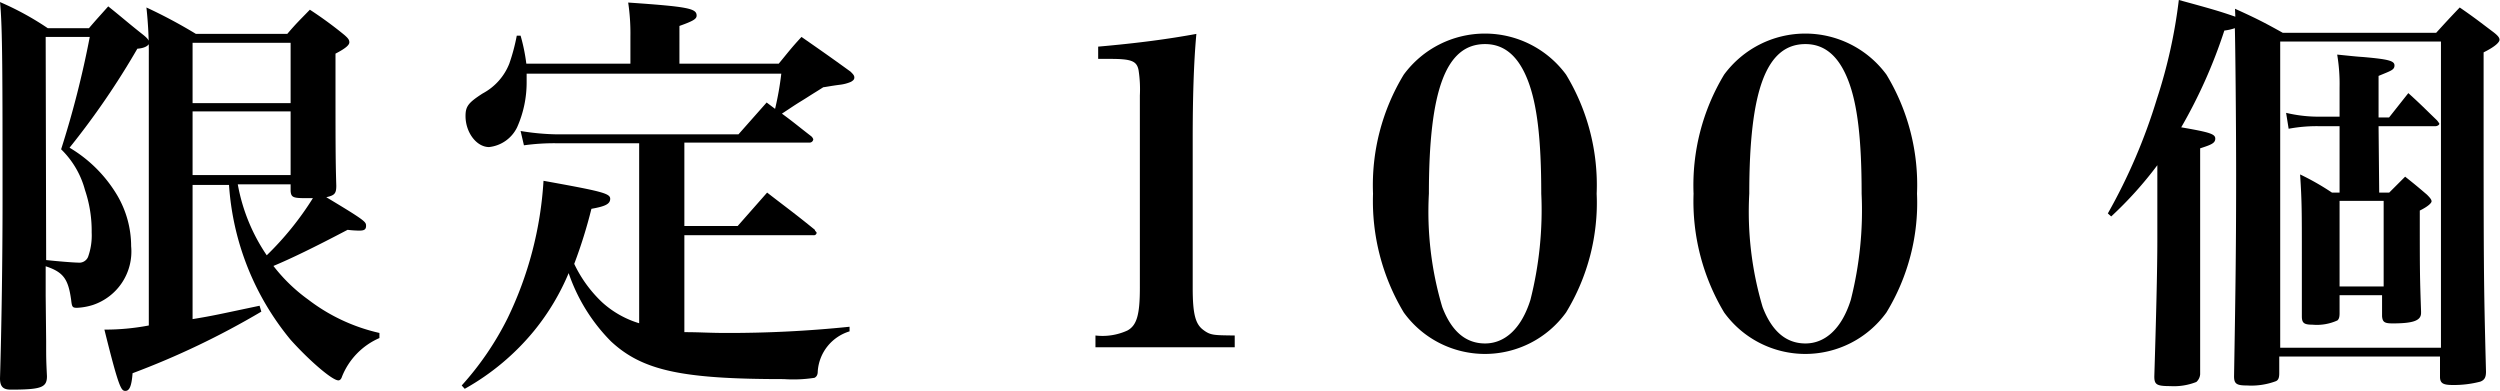
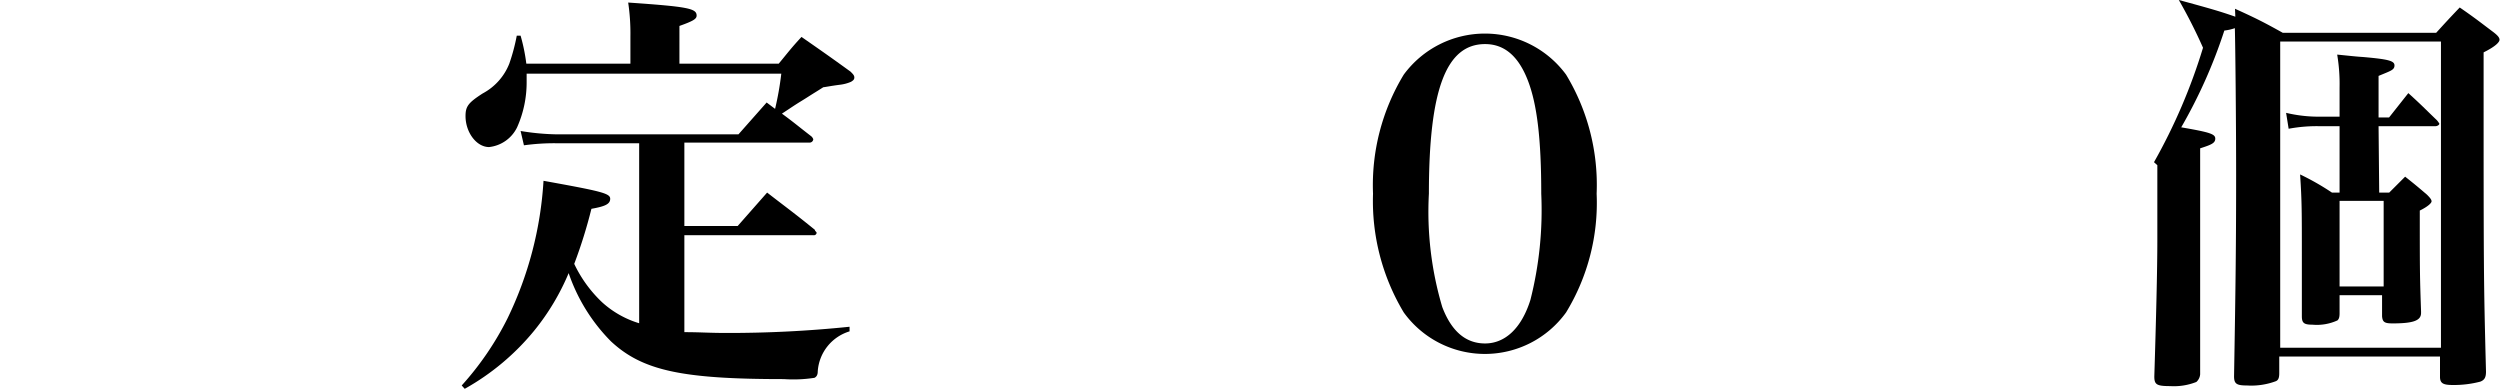
<svg xmlns="http://www.w3.org/2000/svg" id="レイヤー_1" data-name="レイヤー 1" viewBox="0 0 157.08 24.56">
-   <path d="M2.9,21.45c0,1.08,0,1.16.05,2.19,0,.68-.34.82-1.95.84H.66c-.48,0-.66-.21-.66-.71.1-3.24.16-7.69.16-11.12,0-7.72,0-11-.16-12.52A18.24,18.24,0,0,1,3,1.77H5.59C6.11,1.16,6.27,1,6.8.4,7.75,1.16,8,1.4,9,2.19c.26.21.37.34.37.5s-.27.34-.74.37A49.24,49.24,0,0,1,4.37,9.28a8.56,8.56,0,0,1,3,3,6.33,6.33,0,0,1,.87,3.19,3.54,3.54,0,0,1-2.4,3.69,3.85,3.85,0,0,1-1,.18c-.29,0-.32-.05-.37-.5C4.29,17.55,4,17.1,2.87,16.73v1.85Zm0-5.11c.74.08,1.74.16,2,.16a.6.6,0,0,0,.63-.35,4,4,0,0,0,.23-1.55,8,8,0,0,0-.42-2.66,5.58,5.58,0,0,0-1.5-2.56A60.46,60.46,0,0,0,5.64,2.32H2.87ZM18.05,2.13c.58-.68.79-.87,1.42-1.52a24.7,24.7,0,0,1,2.16,1.58c.24.21.32.31.32.47s-.21.37-.87.71c0,6,0,6.59.05,8.3,0,.48-.1.61-.63.72C23,13.89,23,13.94,23,14.2s-.18.29-.45.29a6.54,6.54,0,0,1-.71-.05c-2.11,1.11-3.58,1.82-4.66,2.27a10.48,10.48,0,0,0,2.18,2.11,11.51,11.51,0,0,0,4.48,2.1l0,.32a4.43,4.43,0,0,0-2.35,2.42c-.05.16-.13.24-.23.24-.4,0-1.9-1.32-3-2.55a17,17,0,0,1-3.87-9.73H12.1v8.43c1.29-.21,1.6-.29,4.21-.84l.11.37a50.92,50.92,0,0,1-8.09,3.87c-.06.79-.19,1.11-.45,1.11s-.4-.13-1.32-3.85a14.63,14.63,0,0,0,2.79-.26V3.53A25.92,25.92,0,0,0,9.2.47a31.74,31.74,0,0,1,3.11,1.66Zm.21,4.35V2.69H12.1V6.48ZM12.1,7v4h6.16V7Zm2.84,4.58a11.55,11.55,0,0,0,1.82,4.46,19.07,19.07,0,0,0,2.9-3.59h-.45c-.79,0-.92-.05-.95-.45v-.42Z" />
  <path d="M48.93,4c.61-.74.8-1,1.43-1.68,1.32.92,1.74,1.21,3.08,2.18.16.16.24.24.24.37s-.08.19-.21.27a2.44,2.44,0,0,1-.66.18c-.63.08-1,.16-1.08.16-.45.29-.5.31-1,.63s-.44.26-1.16.74l-.44.29c.79.58.92.71,1.84,1.42a.44.44,0,0,1,.13.19.23.23,0,0,1-.24.21H43v5.24h3.35L48.2,12.1c1.29,1,1.71,1.29,3,2.34,0,.08.11.13.11.19a.17.17,0,0,1-.19.15H43v6.09c1,0,1.56.05,2.58.05a73.74,73.74,0,0,0,7.8-.39l0,.29a2.82,2.82,0,0,0-2,2.53c0,.23-.1.34-.21.39a8.64,8.64,0,0,1-1.92.08c-6.4,0-8.88-.53-10.86-2.37a11.22,11.22,0,0,1-2.66-4.29,14.77,14.77,0,0,1-2.16,3.61,15.24,15.24,0,0,1-4.37,3.66l-.19-.21A18.77,18.77,0,0,0,31.89,20a22.92,22.92,0,0,0,2.26-8.64c3.66.66,4.19.79,4.19,1.13s-.34.48-1.18.63a30.42,30.42,0,0,1-1.08,3.46A8.06,8.06,0,0,0,37.84,19a6.06,6.06,0,0,0,2.32,1.31V9H34.92a13.94,13.94,0,0,0-2,.13l-.21-.9a15.12,15.12,0,0,0,2.21.21H46.4c.77-.87,1-1.13,1.77-2l.53.4a19,19,0,0,0,.39-2.21h-16c0,.21,0,.39,0,.5A6.91,6.91,0,0,1,32.49,8a2.22,2.22,0,0,1-1.76,1.24c-.79,0-1.48-.92-1.48-1.95,0-.61.18-.84,1.08-1.42A3.63,3.63,0,0,0,32,4a12.27,12.27,0,0,0,.47-1.76h.24A11.57,11.57,0,0,1,33.07,4h6.54V2.29A13.22,13.22,0,0,0,39.47.16c3.77.26,4.3.37,4.3.82,0,.21-.21.34-1.08.65V4Z" />
-   <path d="M68.83,21.08a3.76,3.76,0,0,0,2-.31c.6-.32.79-1,.79-2.69V6a7.86,7.86,0,0,0-.08-1.58c-.11-.59-.45-.72-1.79-.72H69V2.93c2.51-.22,4.43-.48,6.17-.8C75,4,74.94,6.22,74.94,8.78v9.3c0,1.61.16,2.26.64,2.63s.68.35,2,.37v.74H68.83Z" />
  <path d="M88.2,4.69a6.33,6.33,0,0,1,10.2,0,13.38,13.38,0,0,1,1.92,7.48,13.22,13.22,0,0,1-1.92,7.46,6.29,6.29,0,0,1-10.2,0,13.59,13.59,0,0,1-1.93-7.46A13.37,13.37,0,0,1,88.2,4.69Zm2.42,14.6c.58,1.53,1.48,2.29,2.69,2.29s2.27-.89,2.85-2.74a22.93,22.93,0,0,0,.68-6.67c0-3.42-.26-5.61-.84-7.11s-1.45-2.29-2.69-2.29c-2.45,0-3.53,2.87-3.53,9.4A21,21,0,0,0,90.62,19.29Z" />
-   <path d="M108.33,4.69a6.33,6.33,0,0,1,10.2,0,13.38,13.38,0,0,1,1.92,7.48,13.22,13.22,0,0,1-1.92,7.46,6.29,6.29,0,0,1-10.2,0,13.59,13.59,0,0,1-1.92-7.46A13.45,13.45,0,0,1,108.33,4.69Zm2.42,14.6c.58,1.53,1.48,2.29,2.69,2.29s2.27-.89,2.85-2.74a22.93,22.93,0,0,0,.68-6.67c0-3.42-.26-5.61-.84-7.11s-1.45-2.29-2.69-2.29c-2.45,0-3.53,2.87-3.53,9.4A21,21,0,0,0,110.75,19.29Z" />
-   <path d="M140.43.55c1.34.61,1.76.82,3,1.51h9.64c.63-.69.82-.9,1.48-1.59,1,.69,1.29.93,2.13,1.56.27.21.37.34.37.47s-.21.4-1,.79c0,14.16,0,14.16.15,20.06,0,.37-.1.53-.36.63a6.55,6.55,0,0,1-1.72.21c-.6,0-.79-.1-.81-.47V22.4h-10.1v1.05c0,.27-.05.43-.21.5a4.42,4.42,0,0,1-1.82.27c-.66,0-.81-.11-.81-.58.1-5.77.13-8.38.13-12.7,0-3.35-.05-8.12-.08-9.17a3.11,3.11,0,0,1-.66.15A31.77,31.77,0,0,1,137.05,8c1.8.31,2.14.42,2.14.71s-.27.39-.95.61v5.58c0,4.64,0,4.64,0,8.62A.72.72,0,0,1,138,24a3.83,3.83,0,0,1-1.64.26c-.86,0-1-.1-1-.61v0c.11-3.56.19-6.67.19-8.57V10.38a23.8,23.8,0,0,1-2.9,3.22l-.21-.19a35.65,35.65,0,0,0,3.08-7.19A32.27,32.27,0,0,0,136.9,0c1.95.53,2.58.71,3.55,1.05Zm12.94,2.06h-10.1V21.85h10.1Zm-3.88,9.49h.63l1-1c.63.5.82.66,1.37,1.13.21.21.29.32.29.42s-.21.32-.74.58c0,3.72,0,4.06.08,6.33,0,0,0,.08,0,.1,0,.48-.47.66-1.79.66-.5,0-.63-.08-.66-.45V18.55H147v1.14c0,.26-.05.36-.13.44a3.11,3.11,0,0,1-1.58.27c-.53,0-.66-.11-.66-.53,0-1.4,0-1.74,0-3.69,0-2.93,0-3.53-.11-5.22a16,16,0,0,1,2,1.14H147V7.93H145.8a9.6,9.6,0,0,0-2,.16l-.16-1a8.77,8.77,0,0,0,2.16.24H147V5.51a11.14,11.14,0,0,0-.15-2.08c.71.07,1.23.13,1.6.15,1.61.14,2,.24,2,.53s-.24.34-1,.66V7.38h.66l1.21-1.53c.82.74,1.06,1,1.8,1.71a1.52,1.52,0,0,1,.15.21c0,.08-.13.16-.26.16h-3.56ZM147,18h2.77V12.62H147Z" />
+   <path d="M140.43.55c1.34.61,1.76.82,3,1.51h9.64c.63-.69.82-.9,1.48-1.59,1,.69,1.29.93,2.13,1.56.27.21.37.34.37.47s-.21.4-1,.79c0,14.16,0,14.16.15,20.06,0,.37-.1.53-.36.63a6.55,6.55,0,0,1-1.72.21c-.6,0-.79-.1-.81-.47V22.4h-10.1v1.05c0,.27-.05.43-.21.5a4.42,4.42,0,0,1-1.82.27c-.66,0-.81-.11-.81-.58.1-5.77.13-8.38.13-12.7,0-3.35-.05-8.12-.08-9.17a3.11,3.11,0,0,1-.66.15A31.77,31.77,0,0,1,137.05,8c1.8.31,2.14.42,2.14.71s-.27.39-.95.61v5.58c0,4.64,0,4.64,0,8.62A.72.72,0,0,1,138,24a3.83,3.83,0,0,1-1.64.26c-.86,0-1-.1-1-.61v0c.11-3.56.19-6.67.19-8.57V10.38l-.21-.19a35.65,35.65,0,0,0,3.08-7.19A32.27,32.27,0,0,0,136.9,0c1.95.53,2.58.71,3.55,1.05Zm12.94,2.06h-10.1V21.85h10.1Zm-3.88,9.49h.63l1-1c.63.5.82.66,1.37,1.13.21.21.29.32.29.42s-.21.32-.74.58c0,3.72,0,4.06.08,6.33,0,0,0,.08,0,.1,0,.48-.47.66-1.79.66-.5,0-.63-.08-.66-.45V18.55H147v1.14c0,.26-.05.36-.13.44a3.11,3.11,0,0,1-1.58.27c-.53,0-.66-.11-.66-.53,0-1.4,0-1.74,0-3.69,0-2.93,0-3.53-.11-5.22a16,16,0,0,1,2,1.14H147V7.93H145.8a9.6,9.6,0,0,0-2,.16l-.16-1a8.77,8.77,0,0,0,2.16.24H147V5.51a11.14,11.14,0,0,0-.15-2.08c.71.07,1.23.13,1.6.15,1.61.14,2,.24,2,.53s-.24.34-1,.66V7.38h.66l1.21-1.53c.82.74,1.06,1,1.8,1.71a1.52,1.52,0,0,1,.15.21c0,.08-.13.16-.26.16h-3.56ZM147,18h2.77V12.62H147Z" />
</svg>